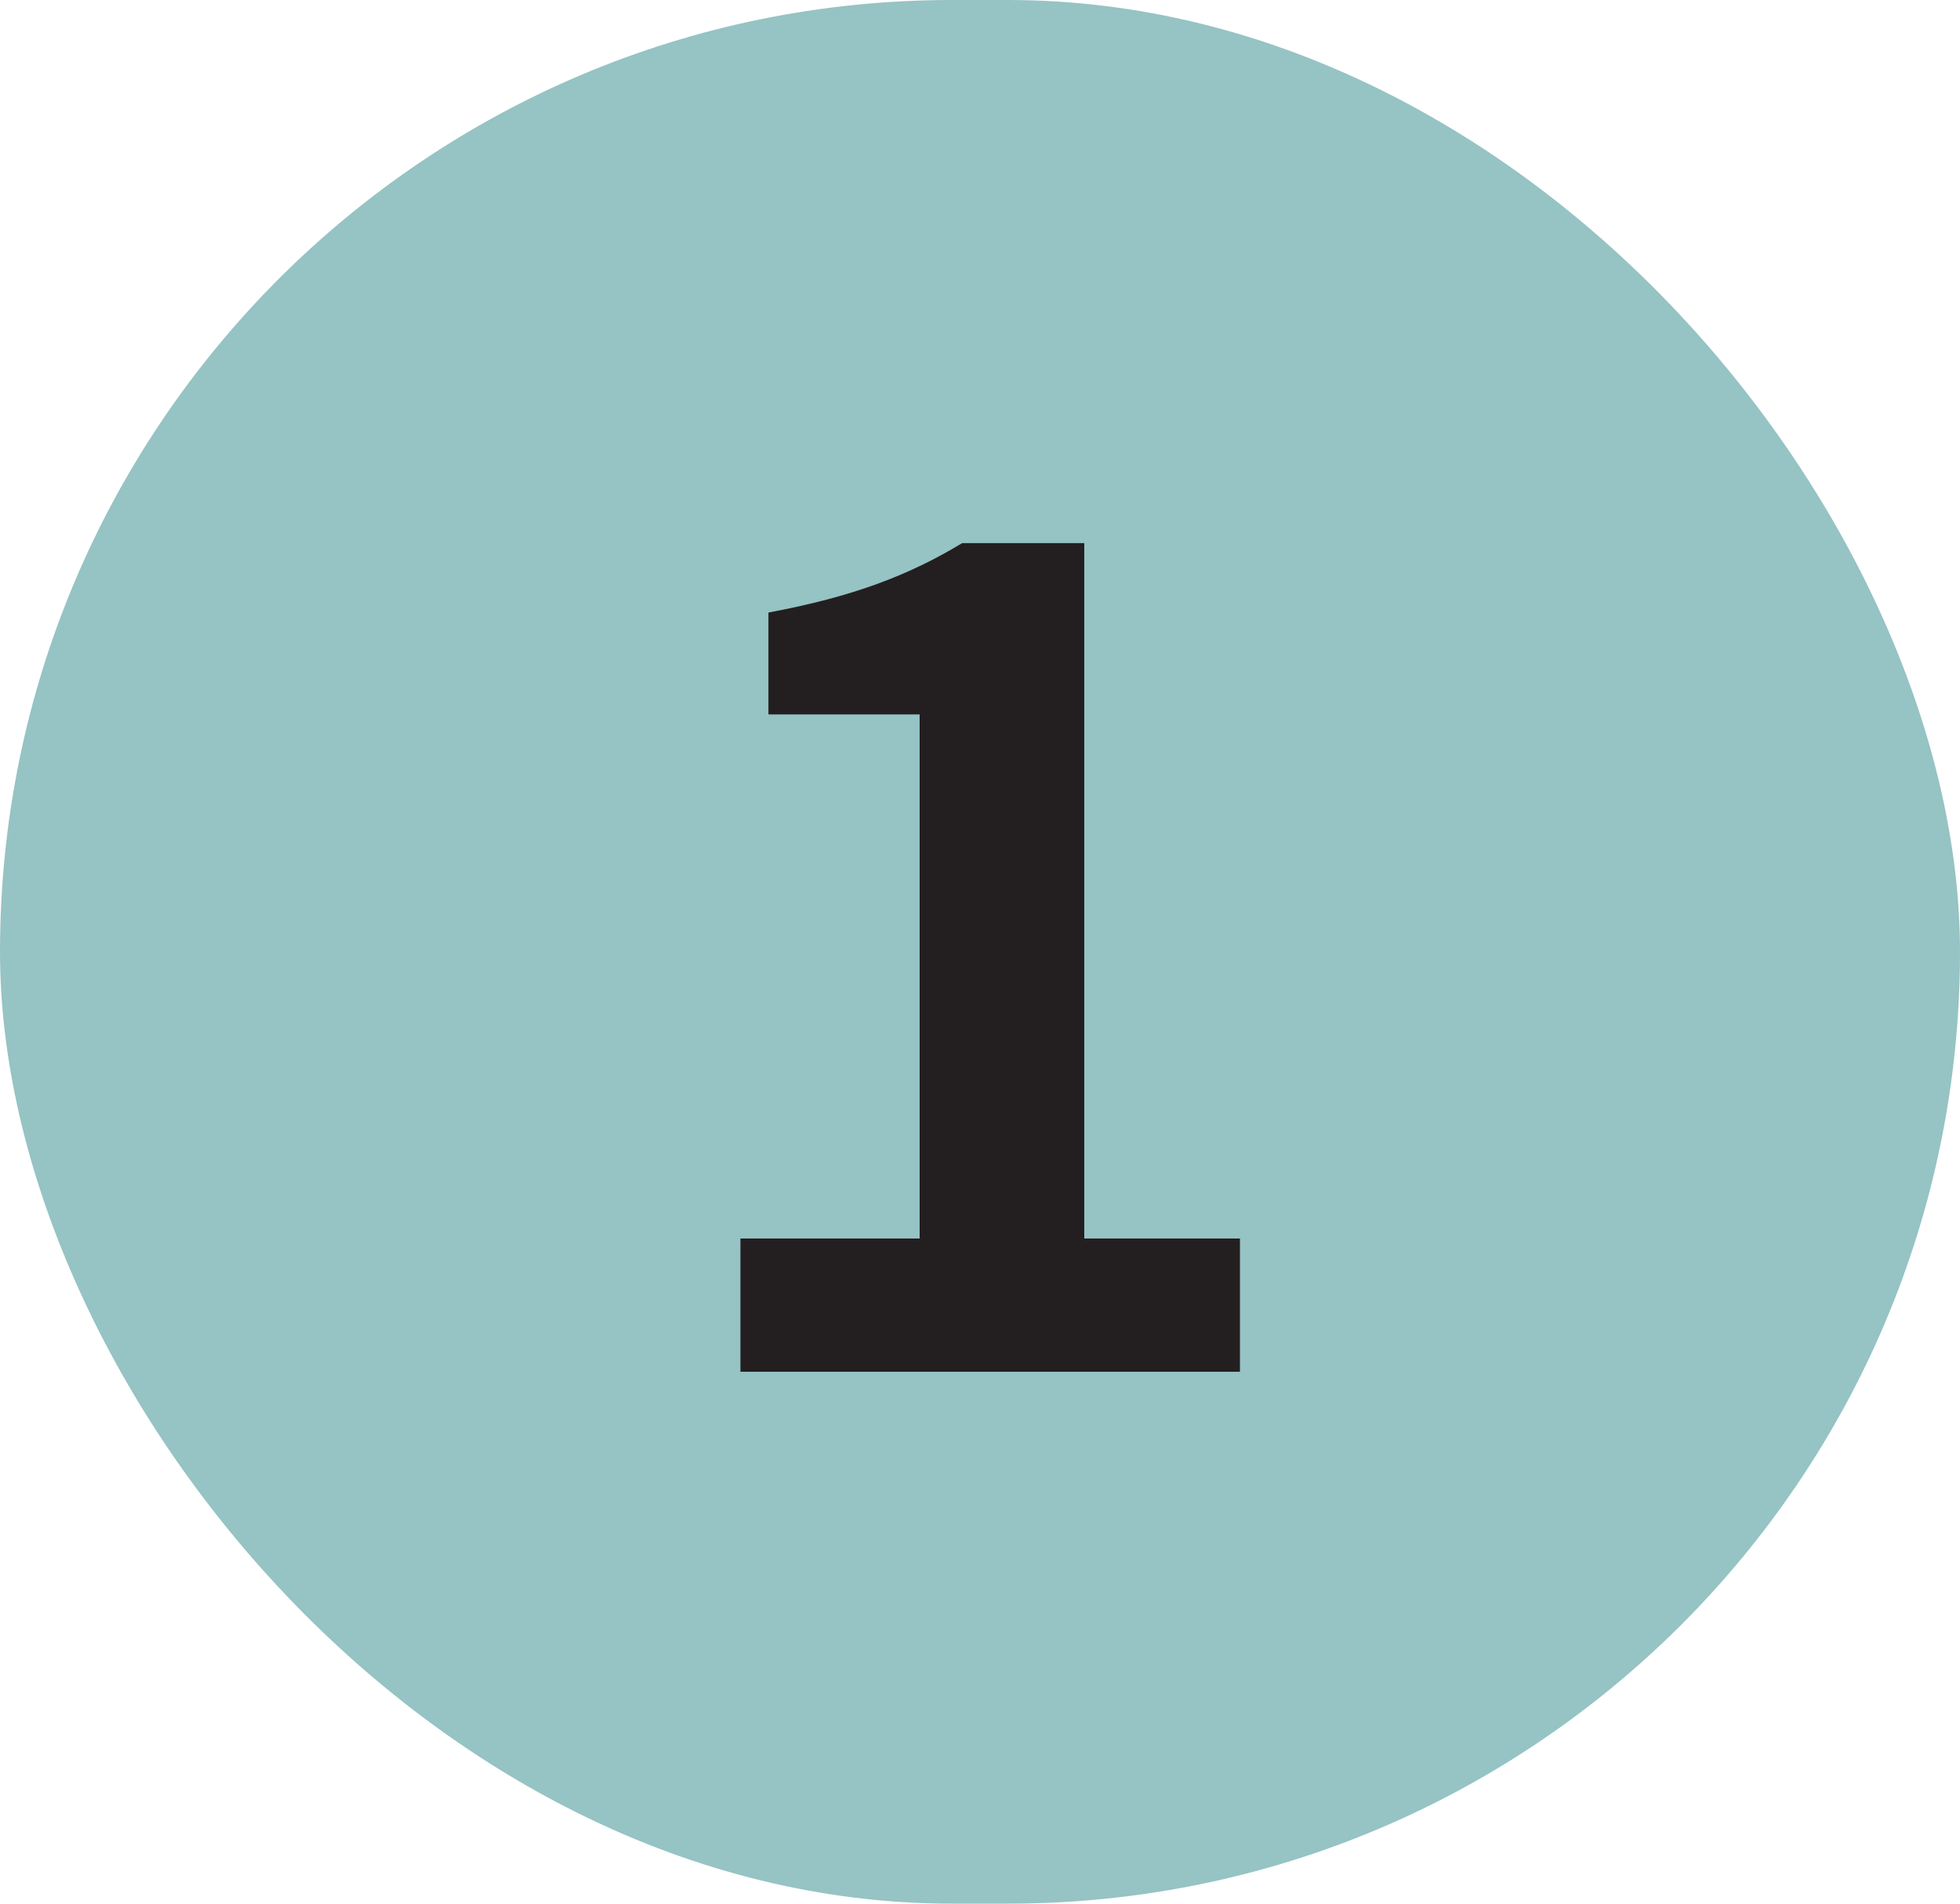
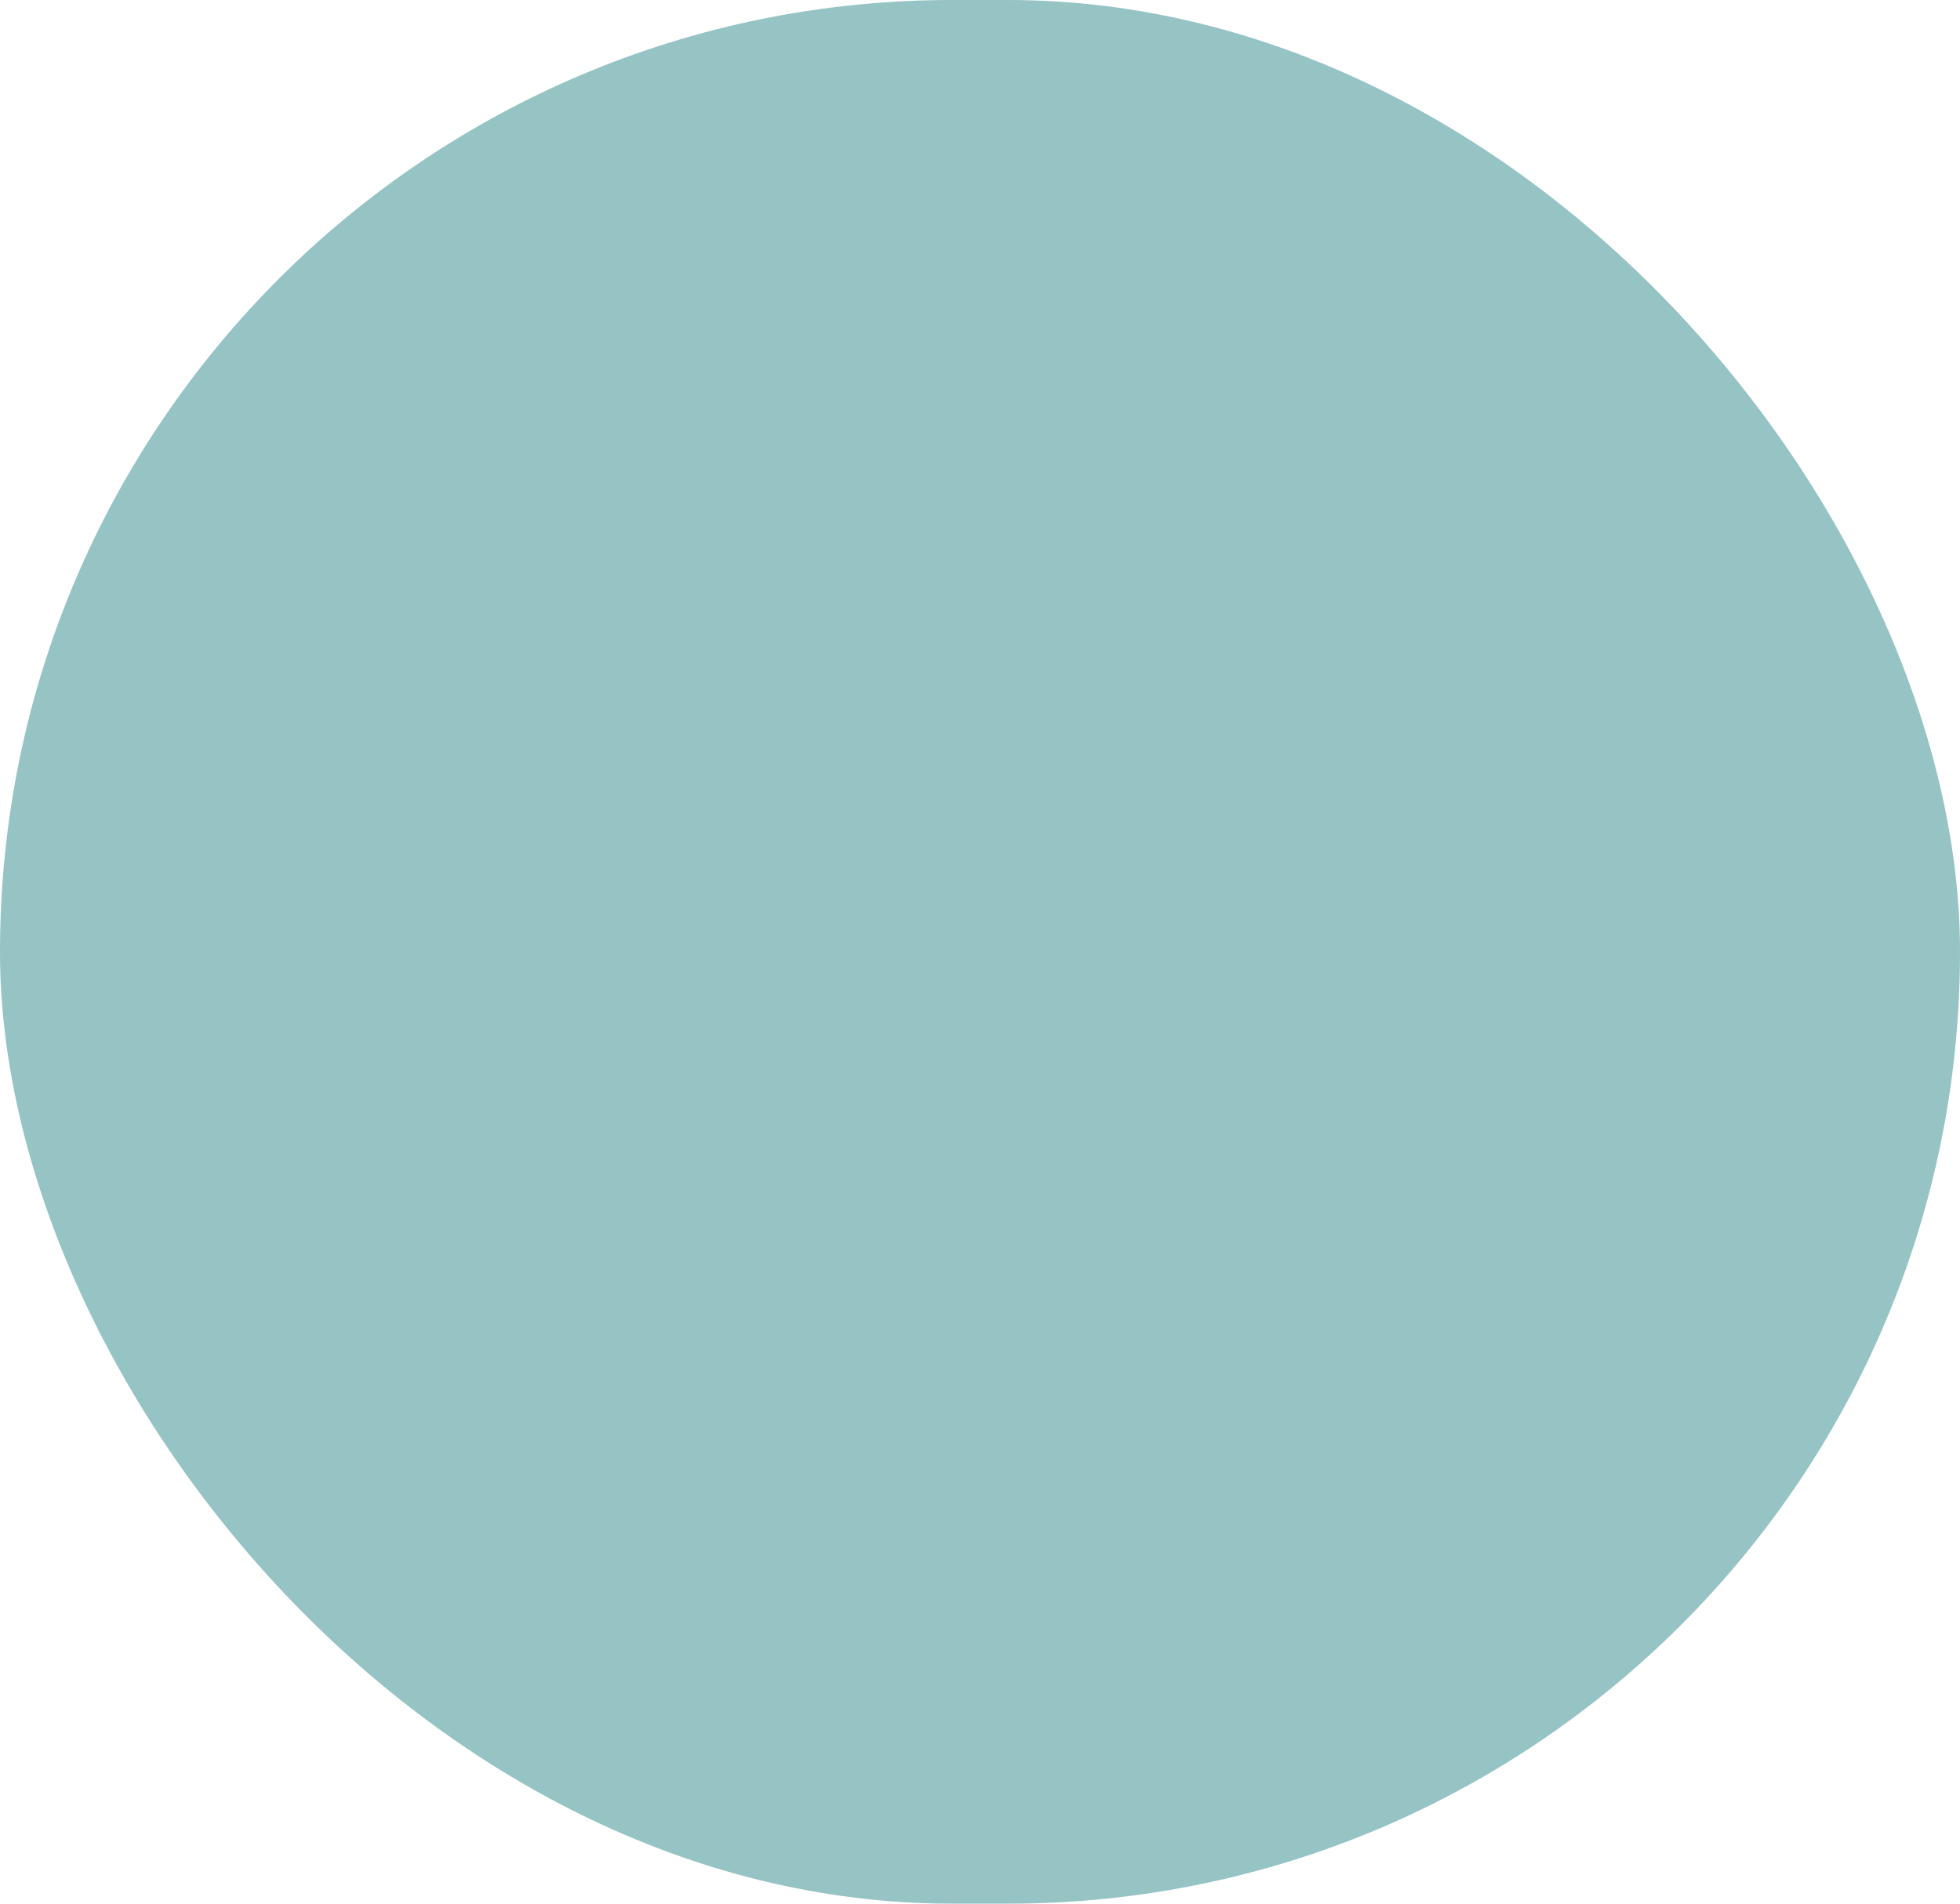
<svg xmlns="http://www.w3.org/2000/svg" width="35" height="34" viewBox="0 0 35 34" fill="none">
  <rect width="35" height="34" rx="17" fill="#96C3C4" />
-   <path d="M13.222 24.5V22.12H16.422V12.76H13.722V10.94C15.222 10.66 16.222 10.28 17.182 9.7H19.362V22.12H22.142V24.5H13.222Z" fill="#231F20" />
</svg>